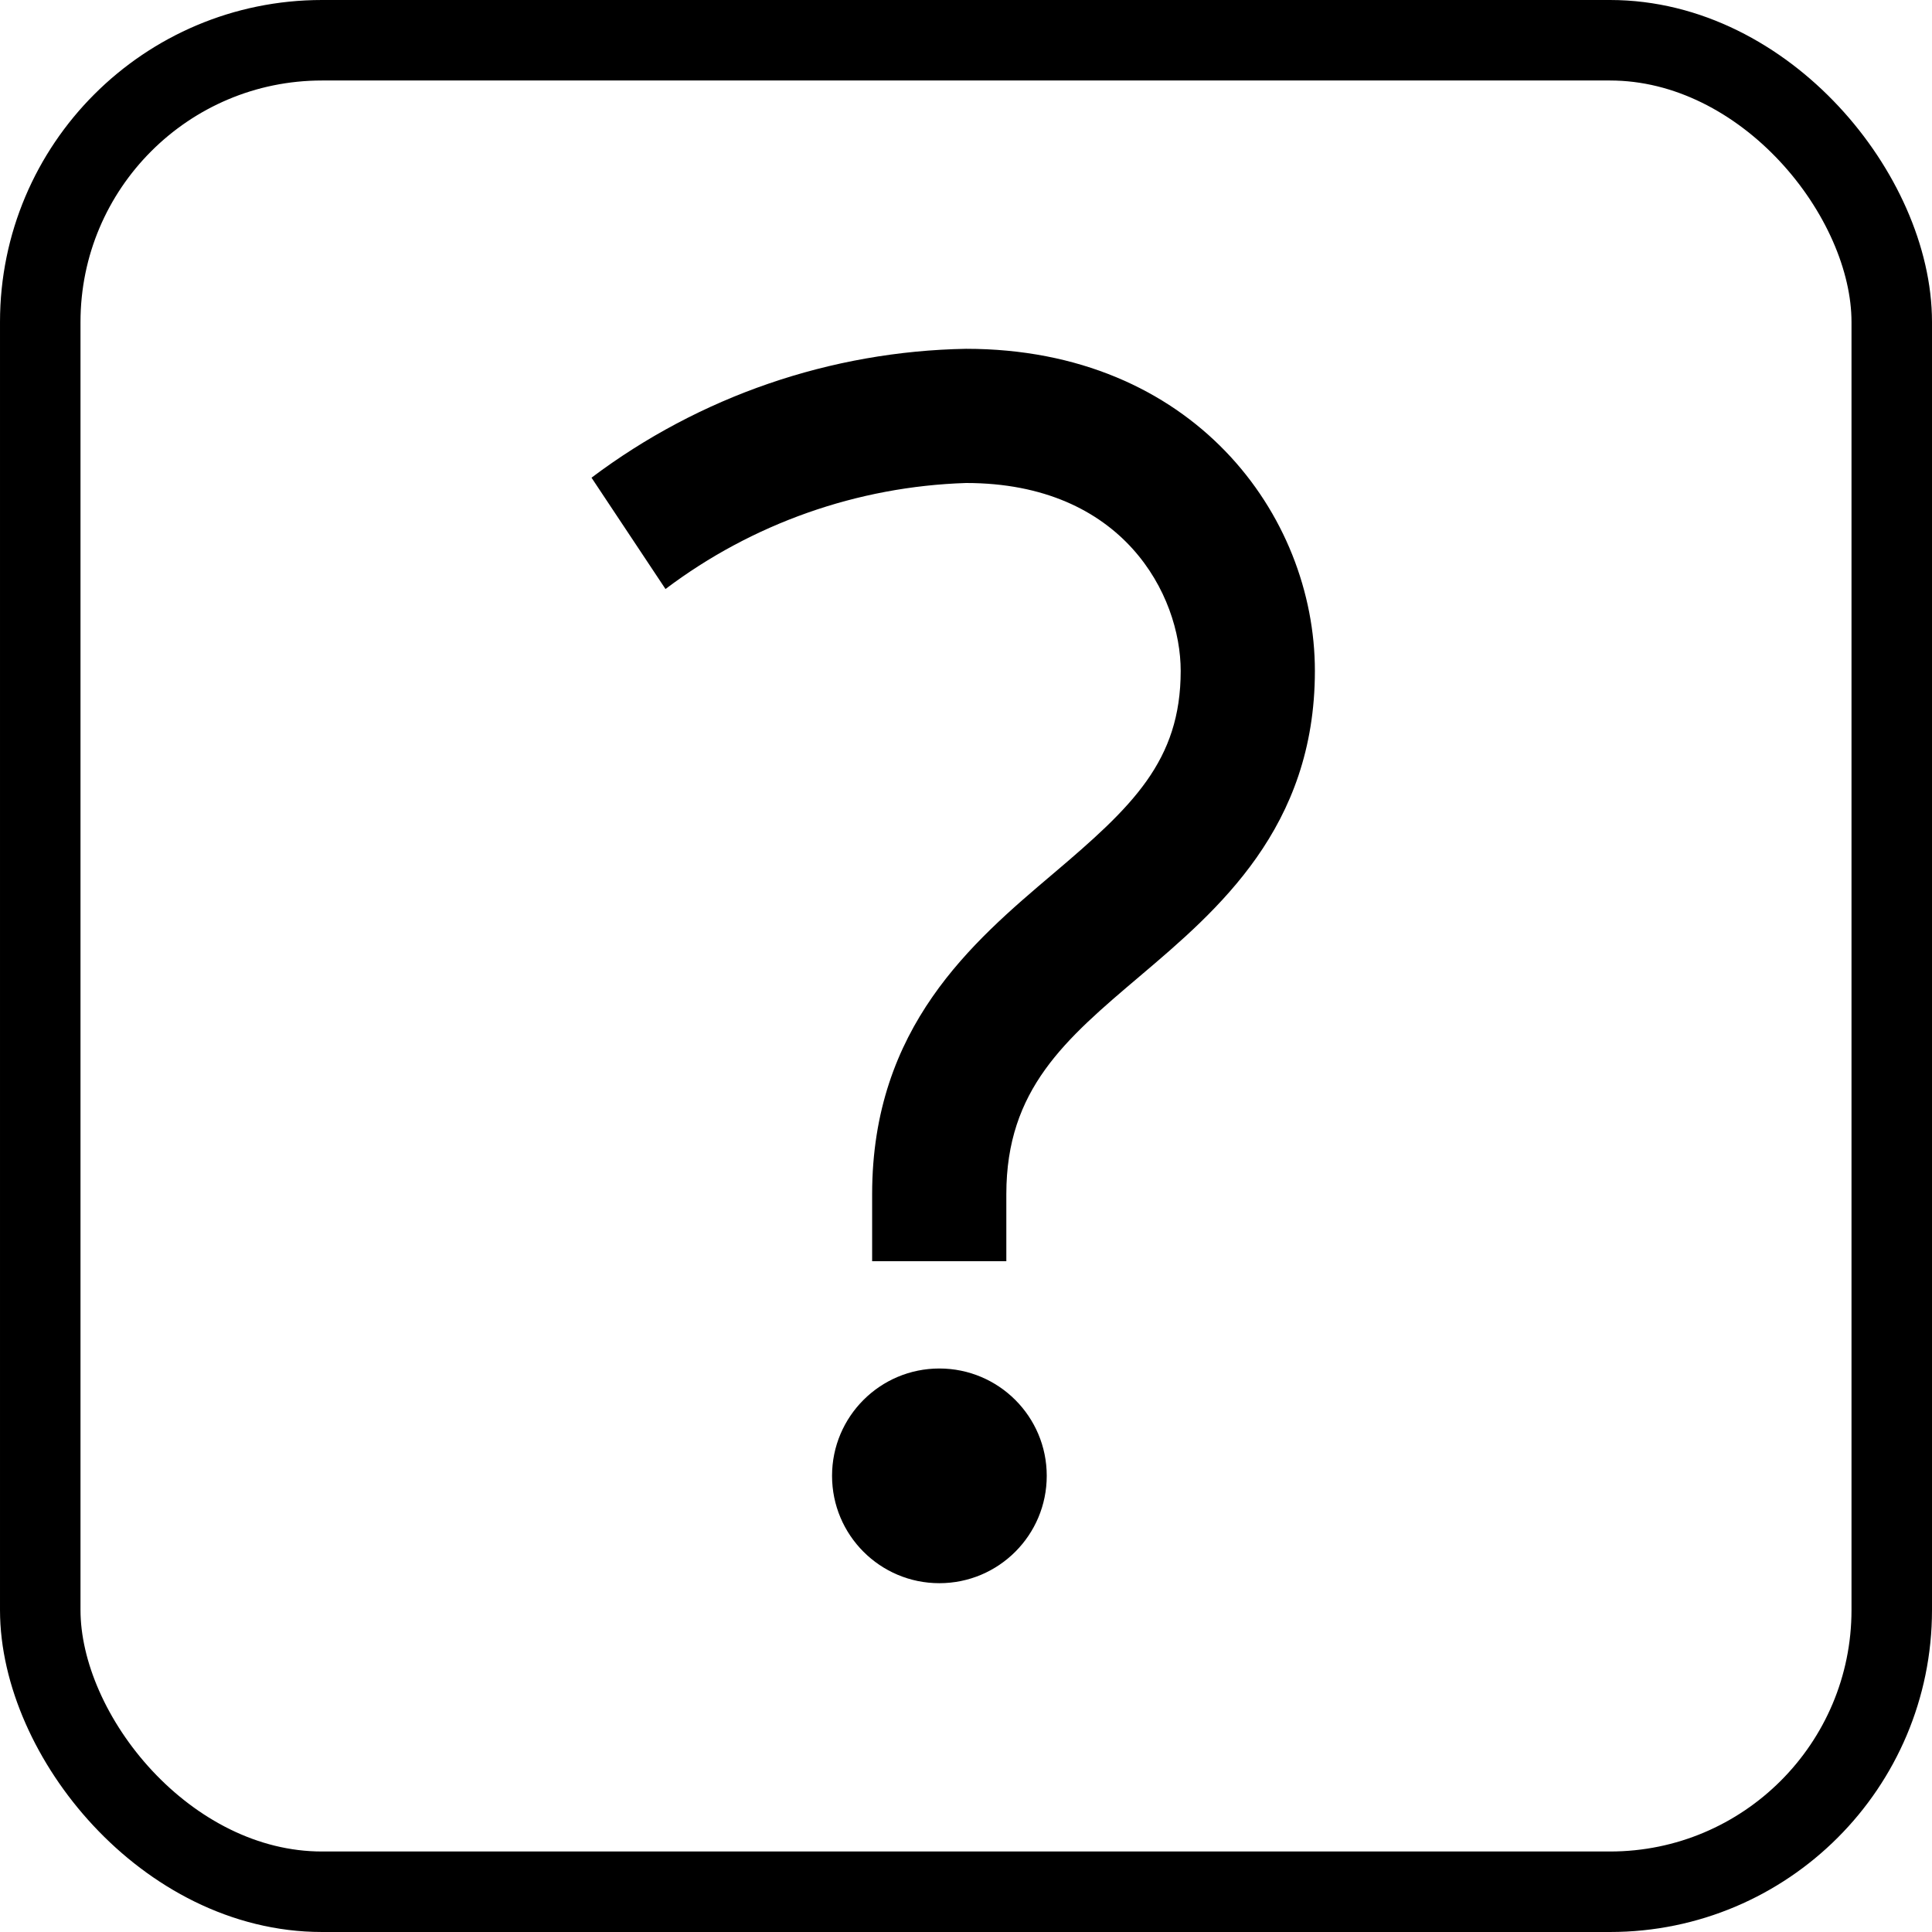
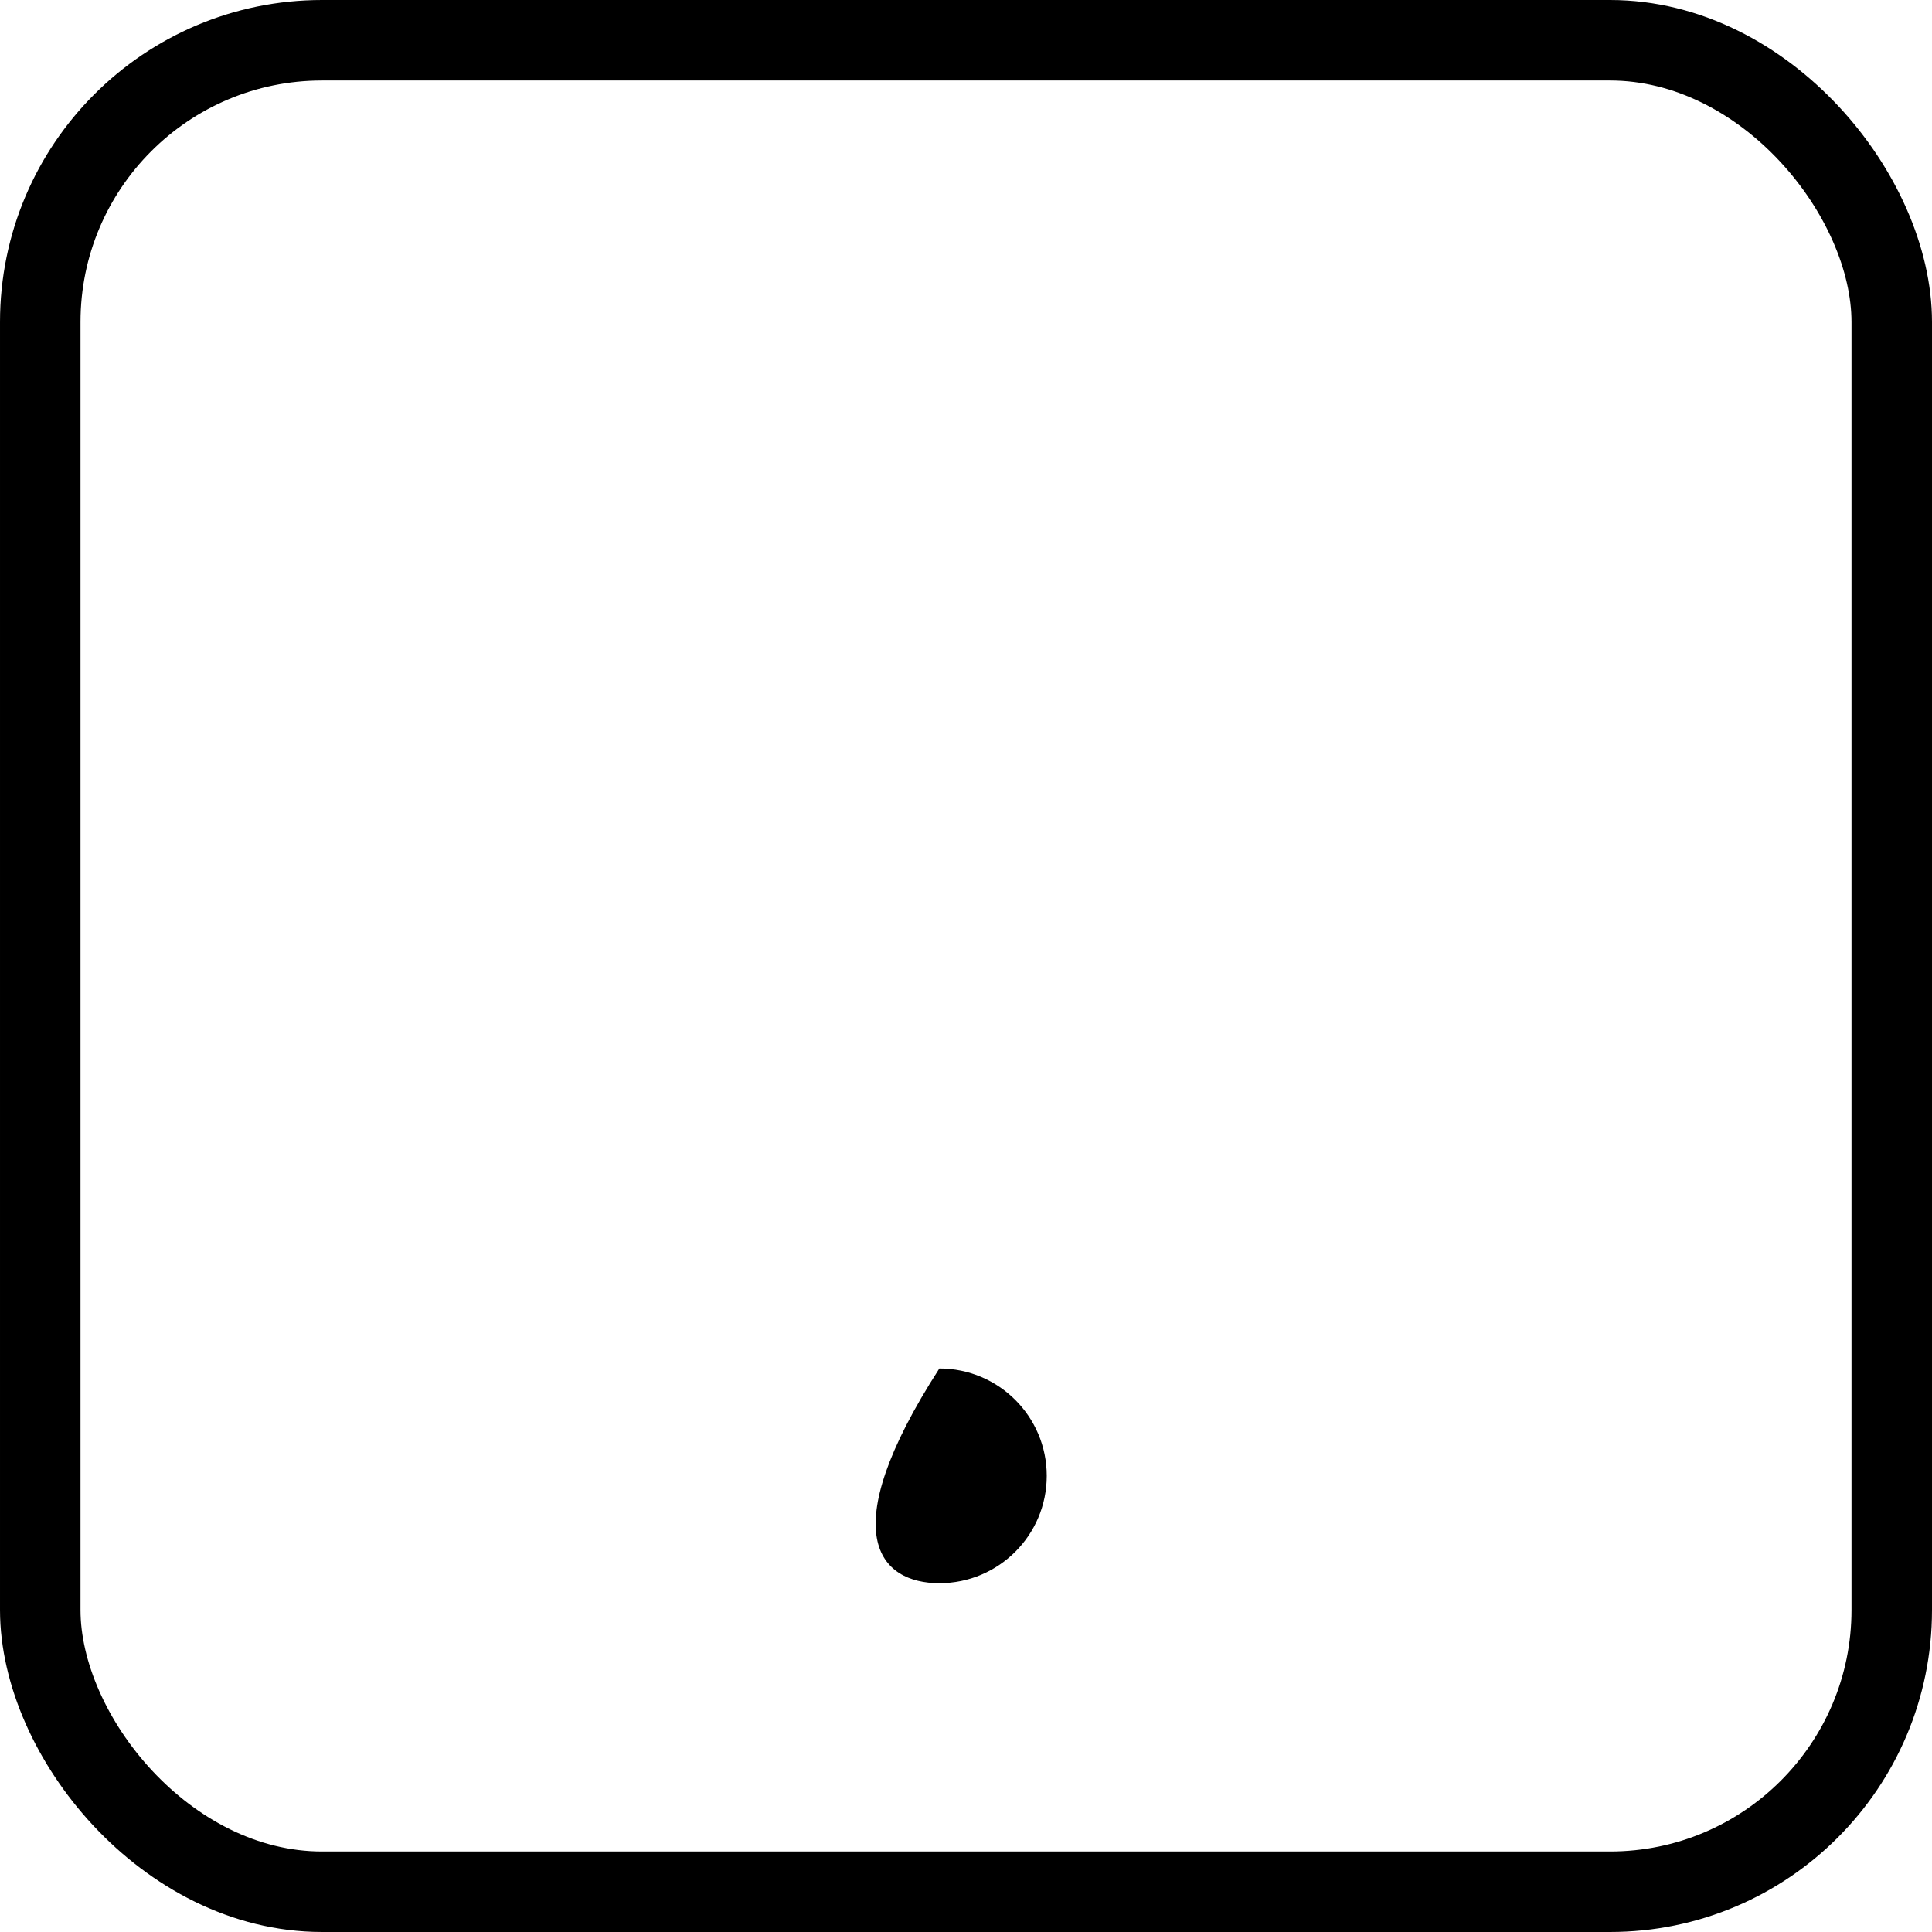
<svg xmlns="http://www.w3.org/2000/svg" width="24" height="24" viewBox="0 0 24 24" fill="none">
-   <path d="M12.501 15.667H10.834V14.834C10.834 12.759 12.08 11.703 13.082 10.854C14.065 10.021 14.667 9.454 14.667 8.334C14.667 7.396 13.957 6 12.001 6C10.65 6.043 9.346 6.503 8.267 7.317L7.348 5.934C8.691 4.923 10.32 4.363 12.001 4.333C14.815 4.333 16.334 6.394 16.334 8.334C16.334 10.283 15.128 11.305 14.16 12.126C13.234 12.911 12.501 13.531 12.501 14.834V15.667Z" fill="black" />
-   <path d="M11.669 19.667C12.406 19.667 13.003 19.07 13.003 18.333C13.003 17.597 12.406 17 11.669 17C10.933 17 10.336 17.597 10.336 18.333C10.336 19.07 10.933 19.667 11.669 19.667Z" fill="black" />
+   <path d="M11.669 19.667C12.406 19.667 13.003 19.07 13.003 18.333C13.003 17.597 12.406 17 11.669 17C10.336 19.07 10.933 19.667 11.669 19.667Z" fill="black" />
  <rect x="0.5" y="0.5" width="23" height="23" rx="3.5" stroke="black" />
</svg>